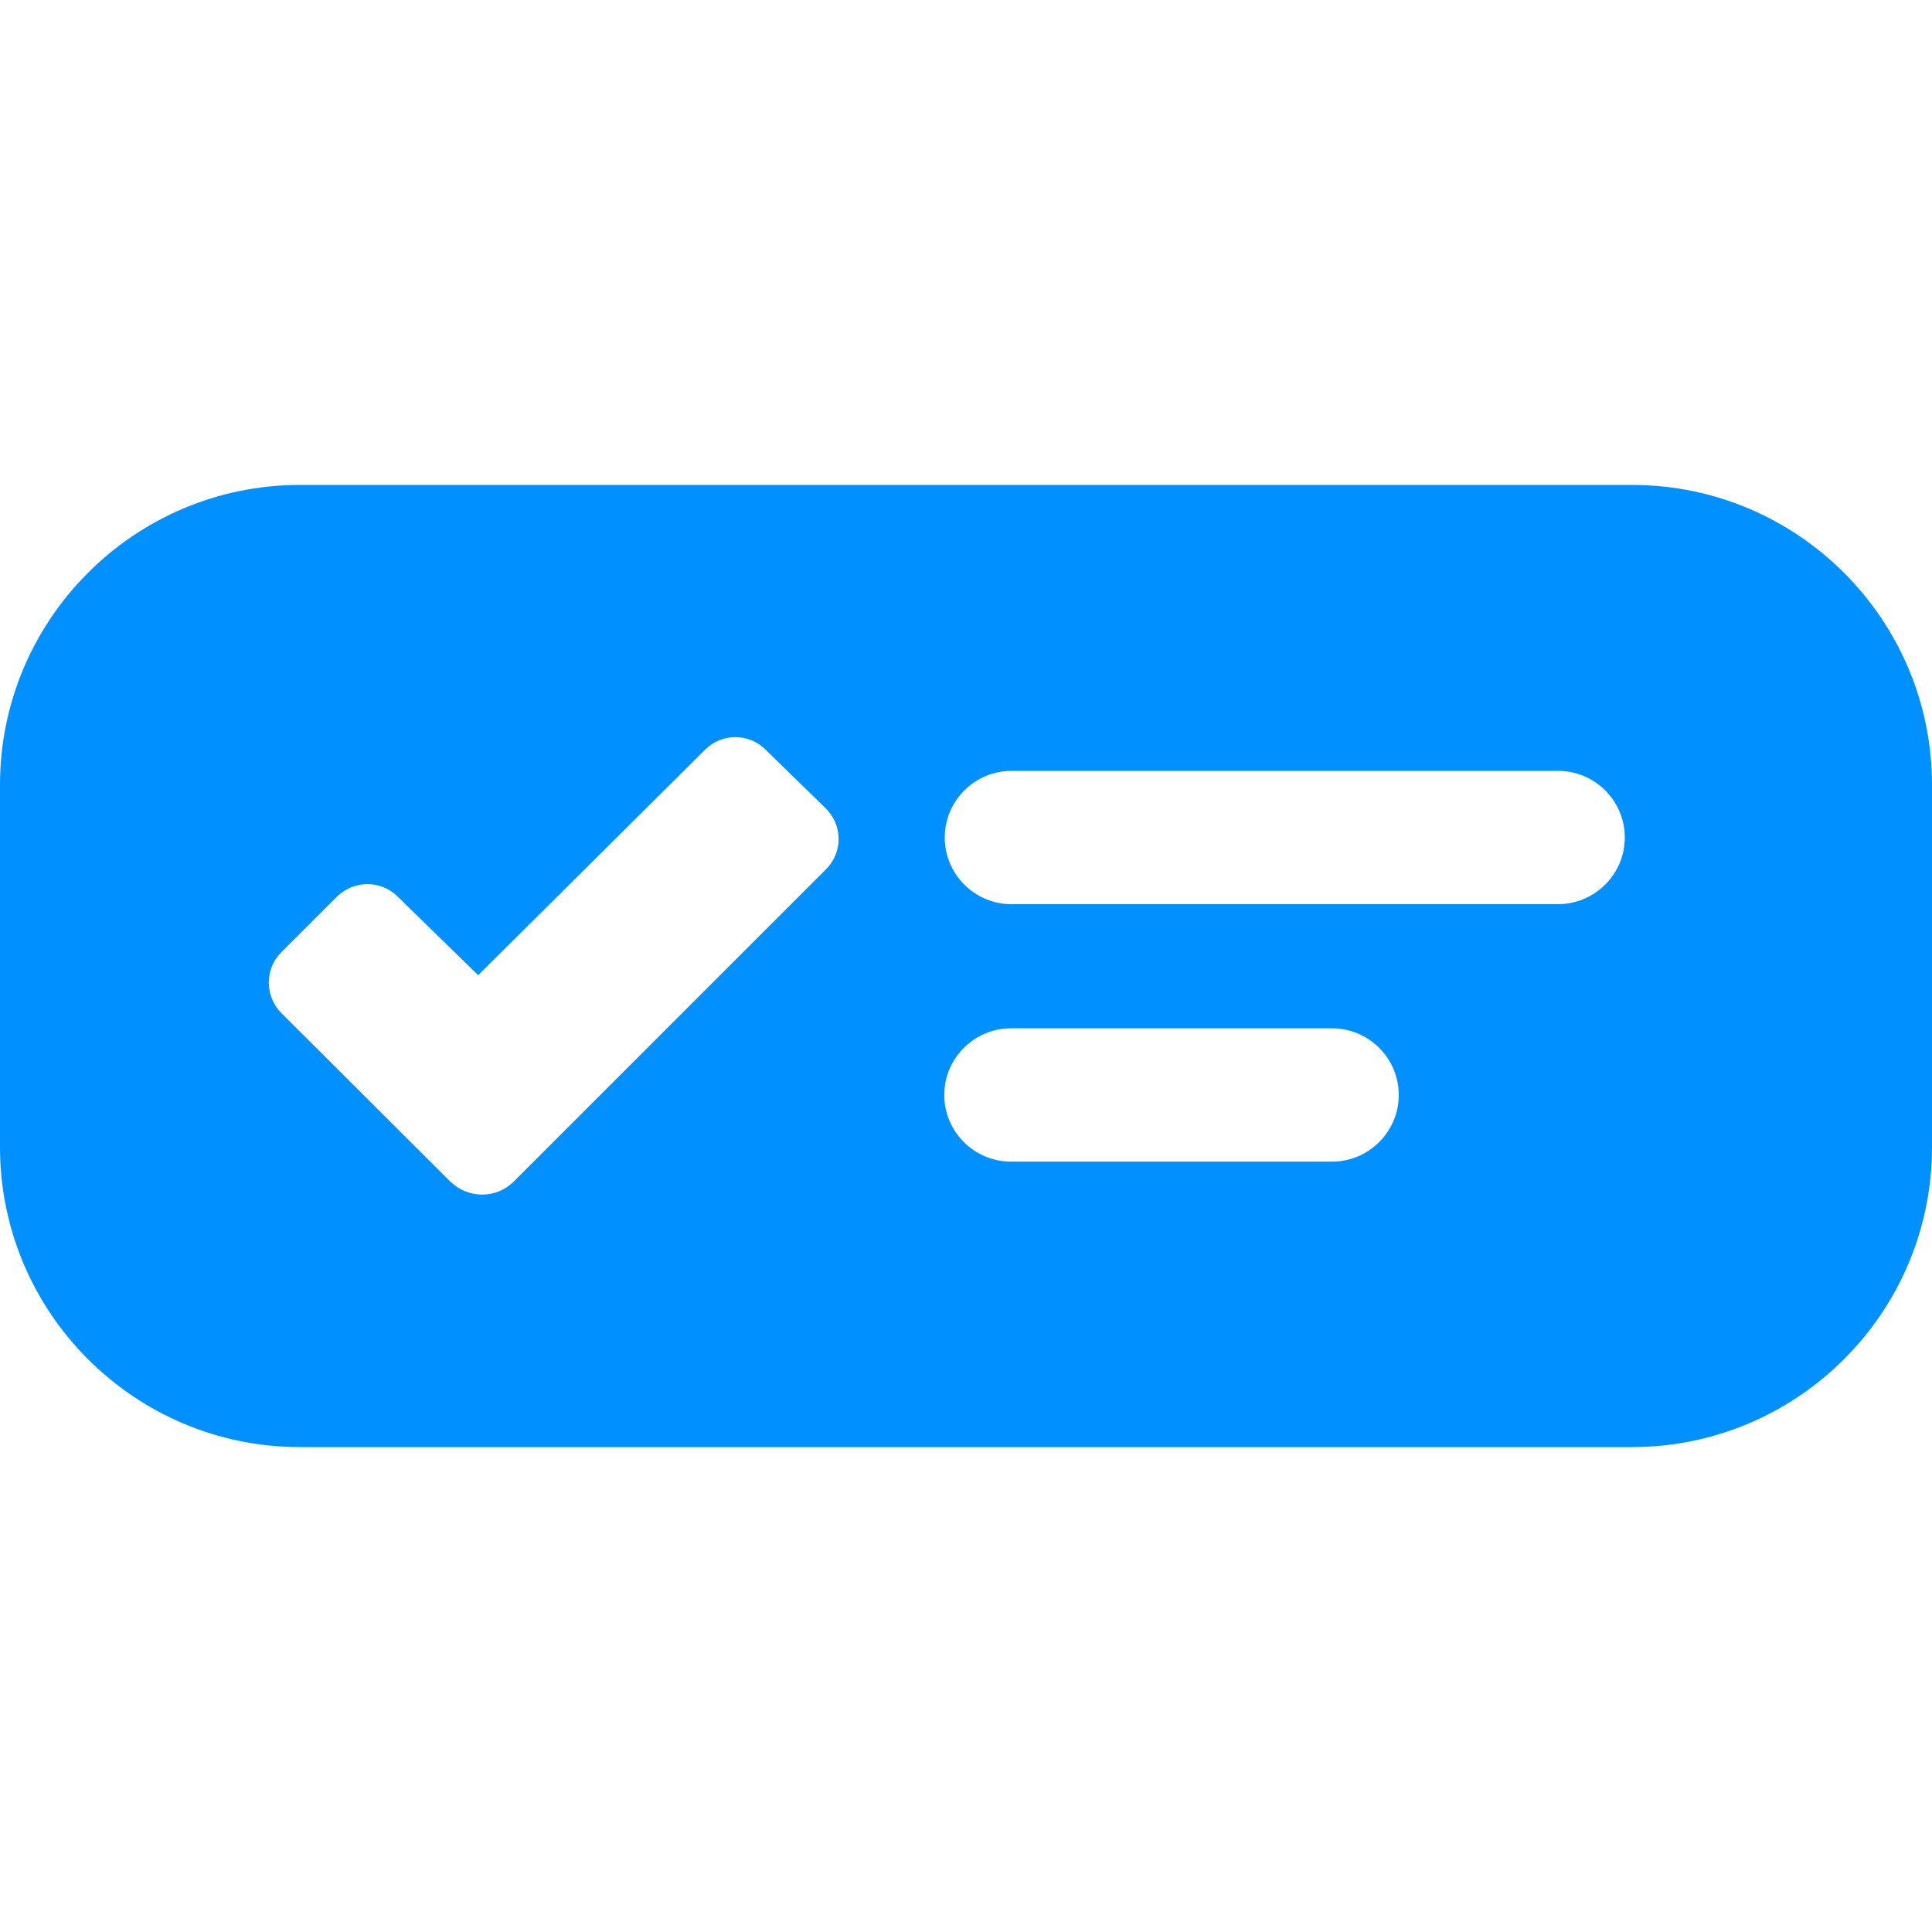
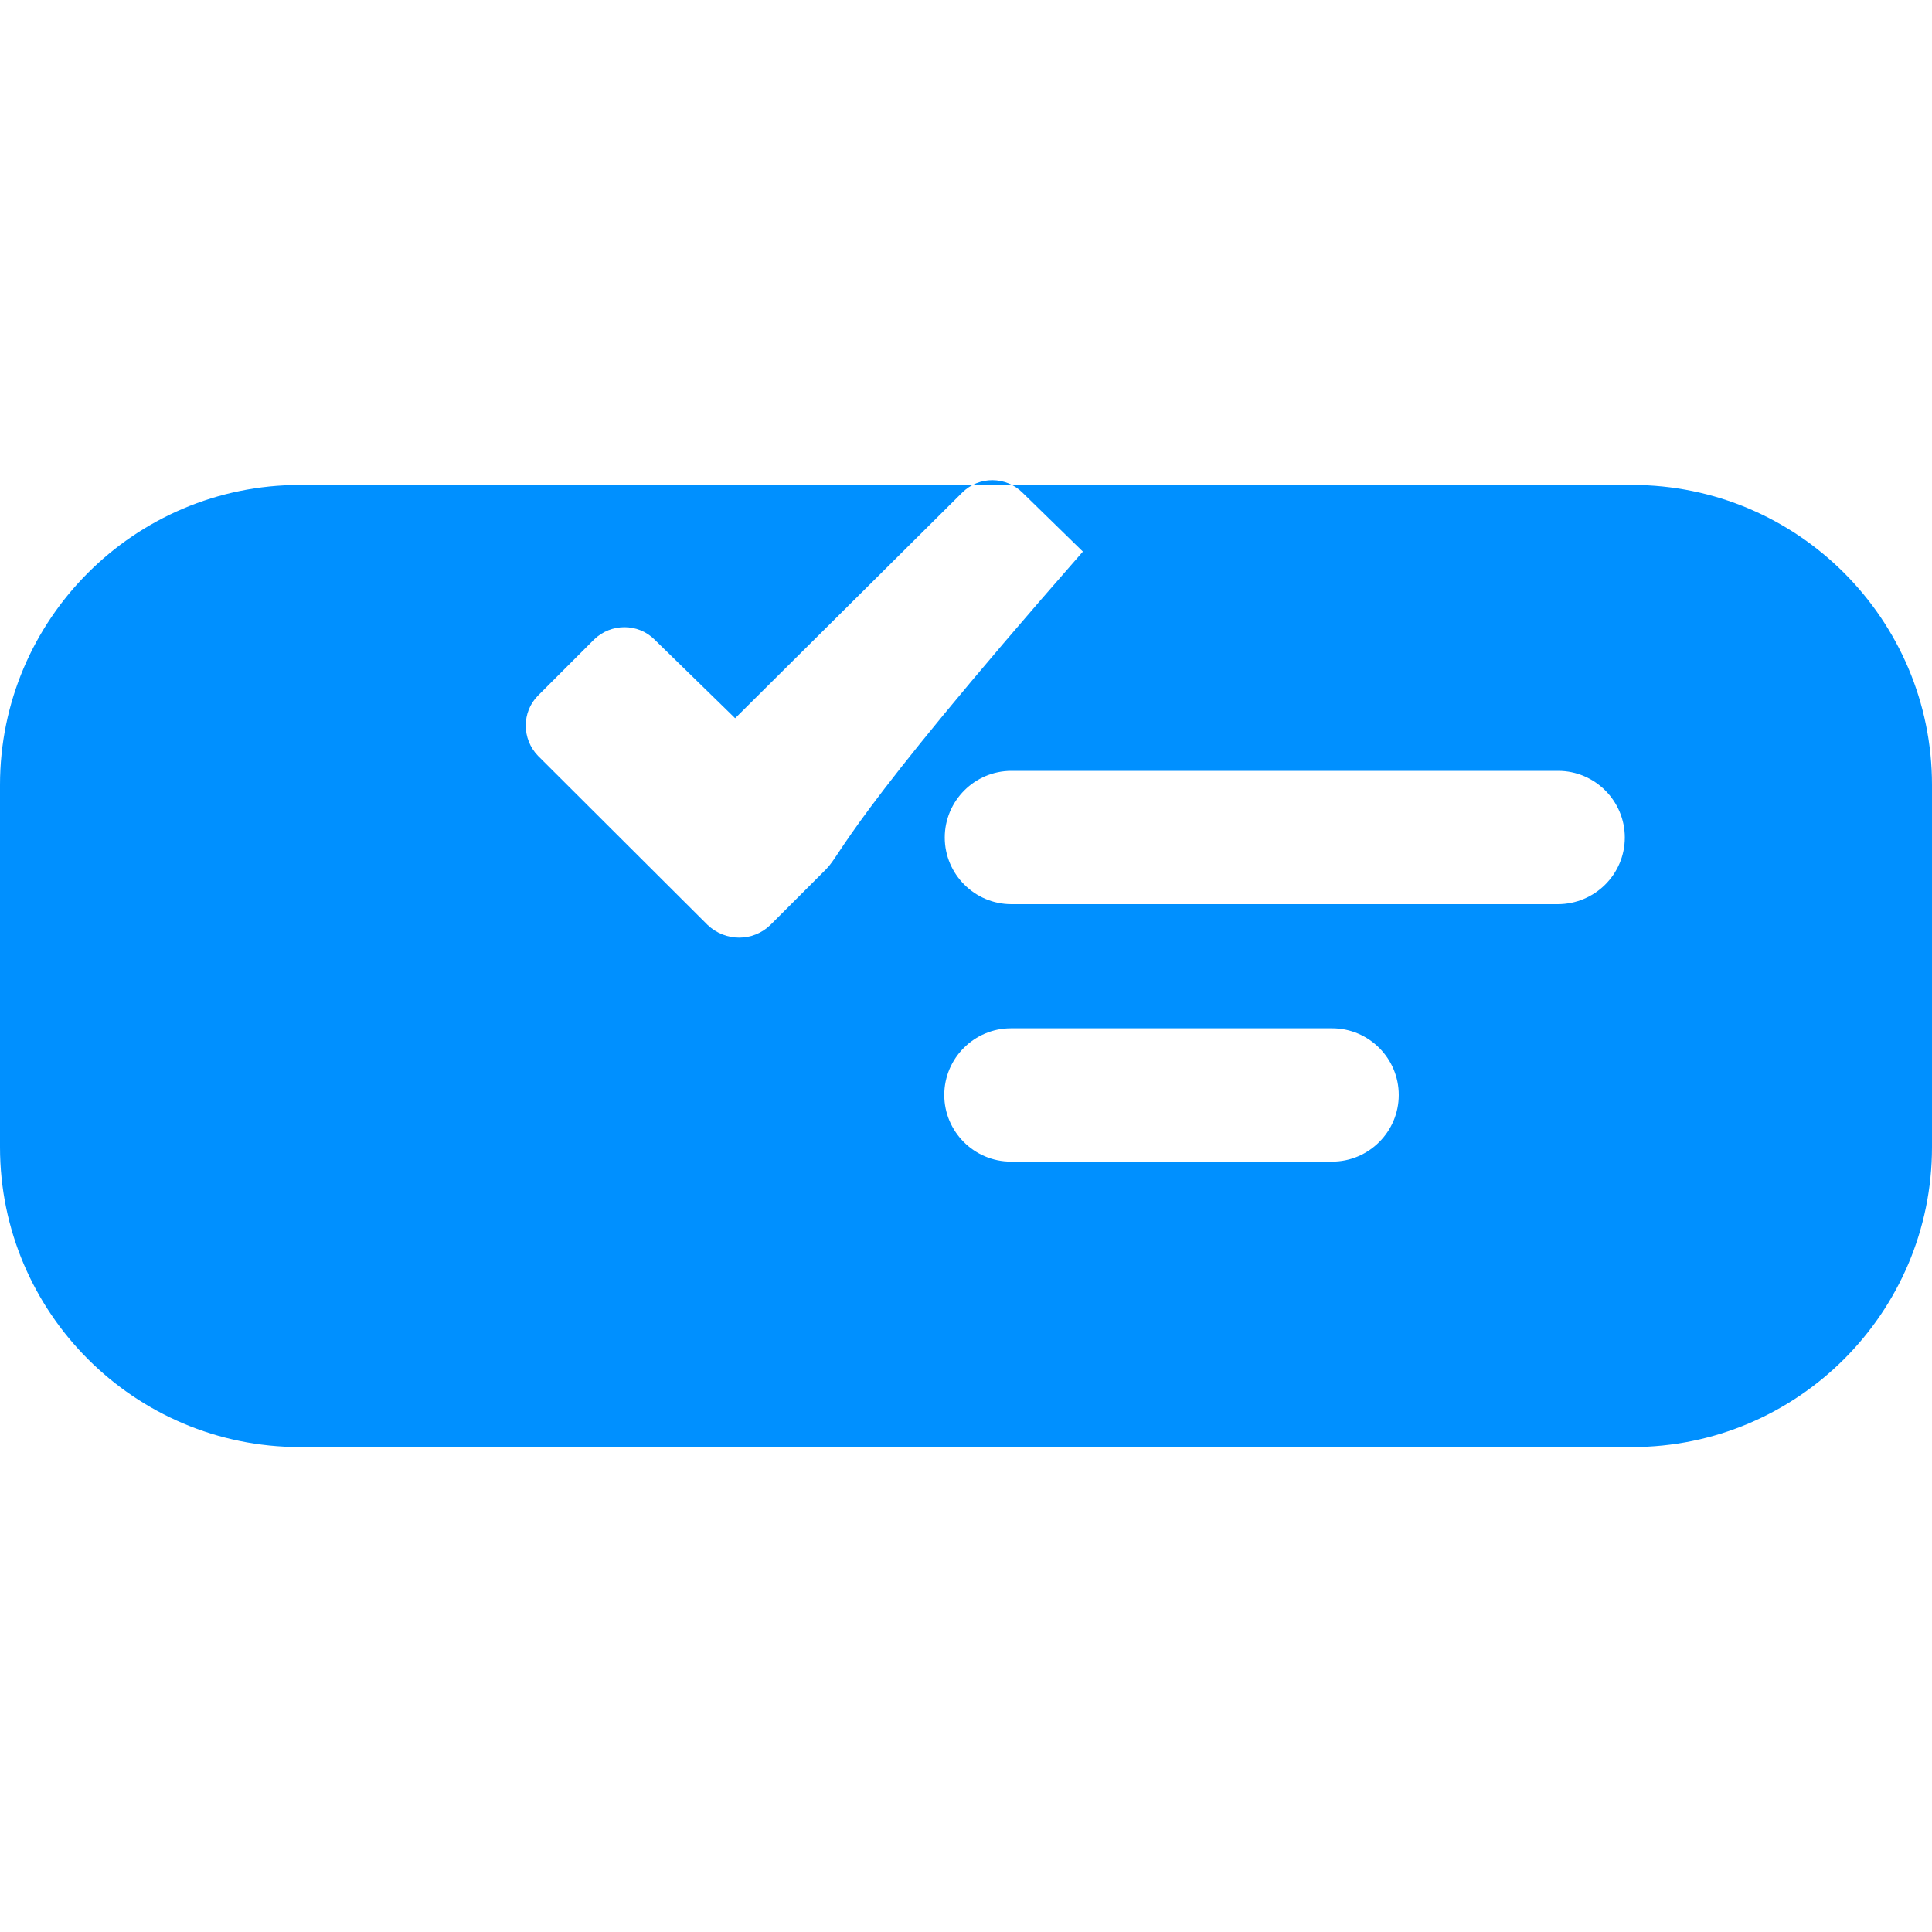
<svg xmlns="http://www.w3.org/2000/svg" version="1.1" x="0px" y="0px" viewBox="0 0 40 40" style="enable-background:new 0 0 40 40;" xml:space="preserve">
  <style type="text/css">
	.st0{fill-rule:evenodd;clip-rule:evenodd;fill:#FFFFFF;}
	.st1{fill-rule:evenodd;clip-rule:evenodd;fill:#F8F8F8;}
	.st2{fill-rule:evenodd;clip-rule:evenodd;fill:#F8FAFB;}
	.st3{fill:#0090FF;}
	.st4{fill-rule:evenodd;clip-rule:evenodd;fill:#0090FF;}
	
		.st5{fill-rule:evenodd;clip-rule:evenodd;fill:none;stroke:#FFFFFF;stroke-width:0.798;stroke-linecap:round;stroke-miterlimit:10;}
	.st6{fill:#FFFFFF;}
	
		.st7{fill-rule:evenodd;clip-rule:evenodd;fill:none;stroke:#0090FF;stroke-width:3;stroke-linecap:round;stroke-linejoin:round;stroke-miterlimit:10;}
	
		.st8{fill-rule:evenodd;clip-rule:evenodd;fill:#FFFFFF;stroke:#0090FF;stroke-width:3;stroke-linecap:round;stroke-linejoin:round;stroke-miterlimit:10;}
	
		.st9{fill-rule:evenodd;clip-rule:evenodd;fill:#FFFFFF;stroke:#0090FF;stroke-width:3;stroke-linejoin:round;stroke-miterlimit:10;}
	.st10{fill-rule:evenodd;clip-rule:evenodd;fill:#EC787B;}
	.st11{fill-rule:evenodd;clip-rule:evenodd;fill:none;stroke:#9CEB8B;stroke-miterlimit:10;}
	.st12{fill-rule:evenodd;clip-rule:evenodd;fill:#7CCAF7;}
	.st13{fill-rule:evenodd;clip-rule:evenodd;fill:#9CEB8B;}
	.st14{fill-rule:evenodd;clip-rule:evenodd;fill:#68A05E;}
	.st15{opacity:0.15;fill-rule:evenodd;clip-rule:evenodd;}
	.st16{fill-rule:evenodd;clip-rule:evenodd;fill:#F5D655;}
	.st17{fill-rule:evenodd;clip-rule:evenodd;fill:#ABDCF7;}
	.st18{fill:#419BDF;}
	.st19{fill-rule:evenodd;clip-rule:evenodd;fill:#FFFFFF;stroke:#D3D3D3;stroke-miterlimit:10;}
	.st20{fill-rule:evenodd;clip-rule:evenodd;fill:#FFFFFF;stroke:#F6C043;stroke-width:1.951;stroke-miterlimit:10;}
	.st21{fill-rule:evenodd;clip-rule:evenodd;fill:none;stroke:#A95EF6;stroke-width:0.975;stroke-miterlimit:10;}
	.st22{fill-rule:evenodd;clip-rule:evenodd;fill:none;stroke:#78C9F9;stroke-width:0.975;stroke-miterlimit:10;}
	.st23{fill-rule:evenodd;clip-rule:evenodd;fill:#B2E187;}
	.st24{fill-rule:evenodd;clip-rule:evenodd;fill:#7DE1DD;}
	.st25{fill-rule:evenodd;clip-rule:evenodd;fill:#EE7678;}
	.st26{fill-rule:evenodd;clip-rule:evenodd;fill:none;stroke:#B2E187;stroke-width:0.732;stroke-miterlimit:10;}
	.st27{fill-rule:evenodd;clip-rule:evenodd;fill:none;stroke:#EE7678;stroke-width:0.869;stroke-miterlimit:10;}
	.st28{fill-rule:evenodd;clip-rule:evenodd;fill:#419BDF;}
	.st29{fill-rule:evenodd;clip-rule:evenodd;fill:none;stroke:#7CCAF7;stroke-width:3;stroke-linecap:round;stroke-miterlimit:10;}
	.st30{opacity:0.2;fill-rule:evenodd;clip-rule:evenodd;}
	.st31{fill-rule:evenodd;clip-rule:evenodd;fill:none;stroke:#9CEB8B;stroke-width:1.035;stroke-miterlimit:10;}
	.st32{fill-rule:evenodd;clip-rule:evenodd;fill:#F6C043;}
	.st33{fill-rule:evenodd;clip-rule:evenodd;fill:none;stroke:#A95EF6;stroke-width:0.862;stroke-miterlimit:10;}
	.st34{fill:#B5DDFC;}
	.st35{fill:#3A3A3C;}
	.st36{fill-rule:evenodd;clip-rule:evenodd;fill:#F9A0A7;}
	.st37{fill:#E2697D;}
	.st38{fill-rule:evenodd;clip-rule:evenodd;fill:#3A3A3C;}
</style>
  <g id="Layer_1">
-     <path class="st3" d="M33.79,10.04H6.21C2.78,10.04,0,12.83,0,16.25v7.5c0,3.42,2.78,6.21,6.21,6.21h27.58   c3.42,0,6.21-2.78,6.21-6.21v-7.5C40,12.83,37.22,10.04,33.79,10.04z M17.1,18l-5.32,5.32l-1.15,1.15c-0.36,0.35-0.93,0.35-1.3,0   l-3.51-3.5c0,0,0,0,0,0c-0.34-0.35-0.34-0.91,0-1.25l1.16-1.16c0,0,0,0,0,0c0.35-0.34,0.91-0.34,1.25,0l1.67,1.63l4.7-4.67   c0,0,0,0,0,0c0.35-0.35,0.91-0.34,1.25,0l1.25,1.22C17.45,17.09,17.45,17.65,17.1,18z M27.58,24.05h-6.65   c-0.76,0-1.38-0.62-1.38-1.38s0.62-1.38,1.38-1.38h6.65c0.76,0,1.38,0.62,1.38,1.38S28.34,24.05,27.58,24.05z M32.25,18.72H20.94   c-0.76,0-1.38-0.62-1.38-1.38s0.62-1.38,1.38-1.38h11.32c0.76,0,1.38,0.62,1.38,1.38S33.02,18.72,32.25,18.72z" />
+     <path class="st3" d="M33.79,10.04H6.21C2.78,10.04,0,12.83,0,16.25v7.5c0,3.42,2.78,6.21,6.21,6.21h27.58   c3.42,0,6.21-2.78,6.21-6.21v-7.5C40,12.83,37.22,10.04,33.79,10.04z M17.1,18l-1.15,1.15c-0.36,0.35-0.93,0.35-1.3,0   l-3.51-3.5c0,0,0,0,0,0c-0.34-0.35-0.34-0.91,0-1.25l1.16-1.16c0,0,0,0,0,0c0.35-0.34,0.91-0.34,1.25,0l1.67,1.63l4.7-4.67   c0,0,0,0,0,0c0.35-0.35,0.91-0.34,1.25,0l1.25,1.22C17.45,17.09,17.45,17.65,17.1,18z M27.58,24.05h-6.65   c-0.76,0-1.38-0.62-1.38-1.38s0.62-1.38,1.38-1.38h6.65c0.76,0,1.38,0.62,1.38,1.38S28.34,24.05,27.58,24.05z M32.25,18.72H20.94   c-0.76,0-1.38-0.62-1.38-1.38s0.62-1.38,1.38-1.38h11.32c0.76,0,1.38,0.62,1.38,1.38S33.02,18.72,32.25,18.72z" />
  </g>
  <g id="Layer_2">
</g>
</svg>